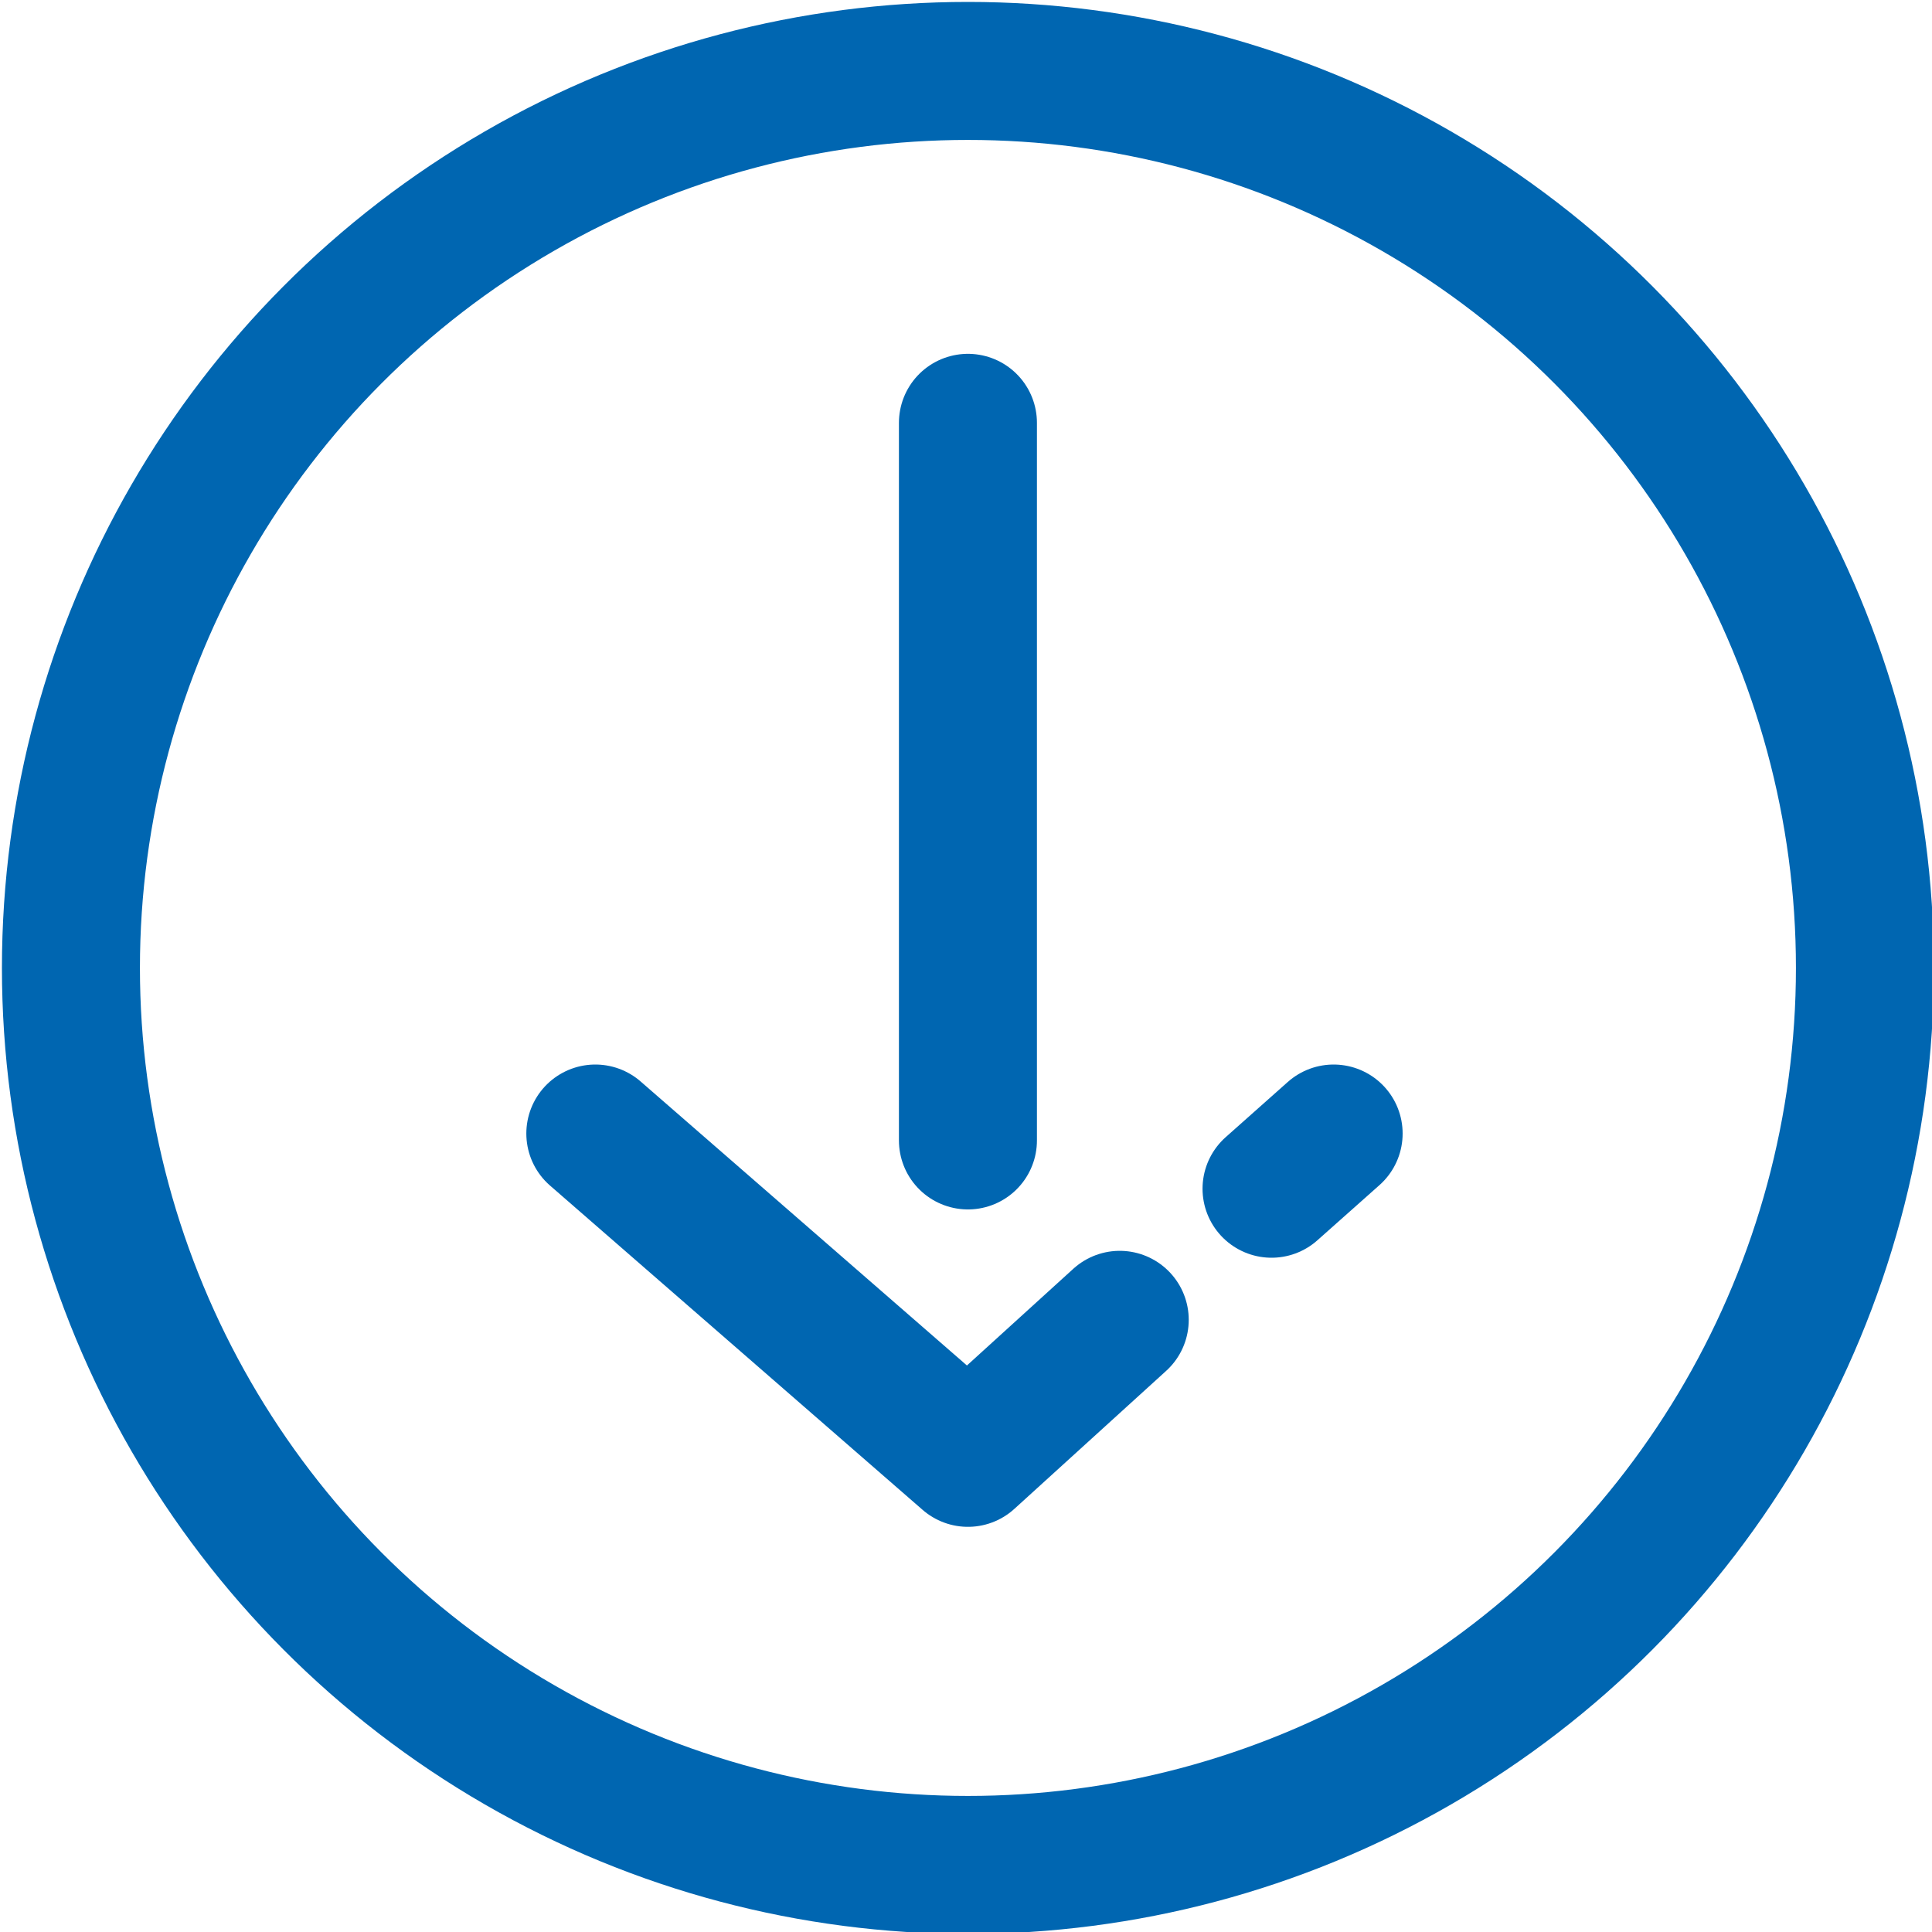
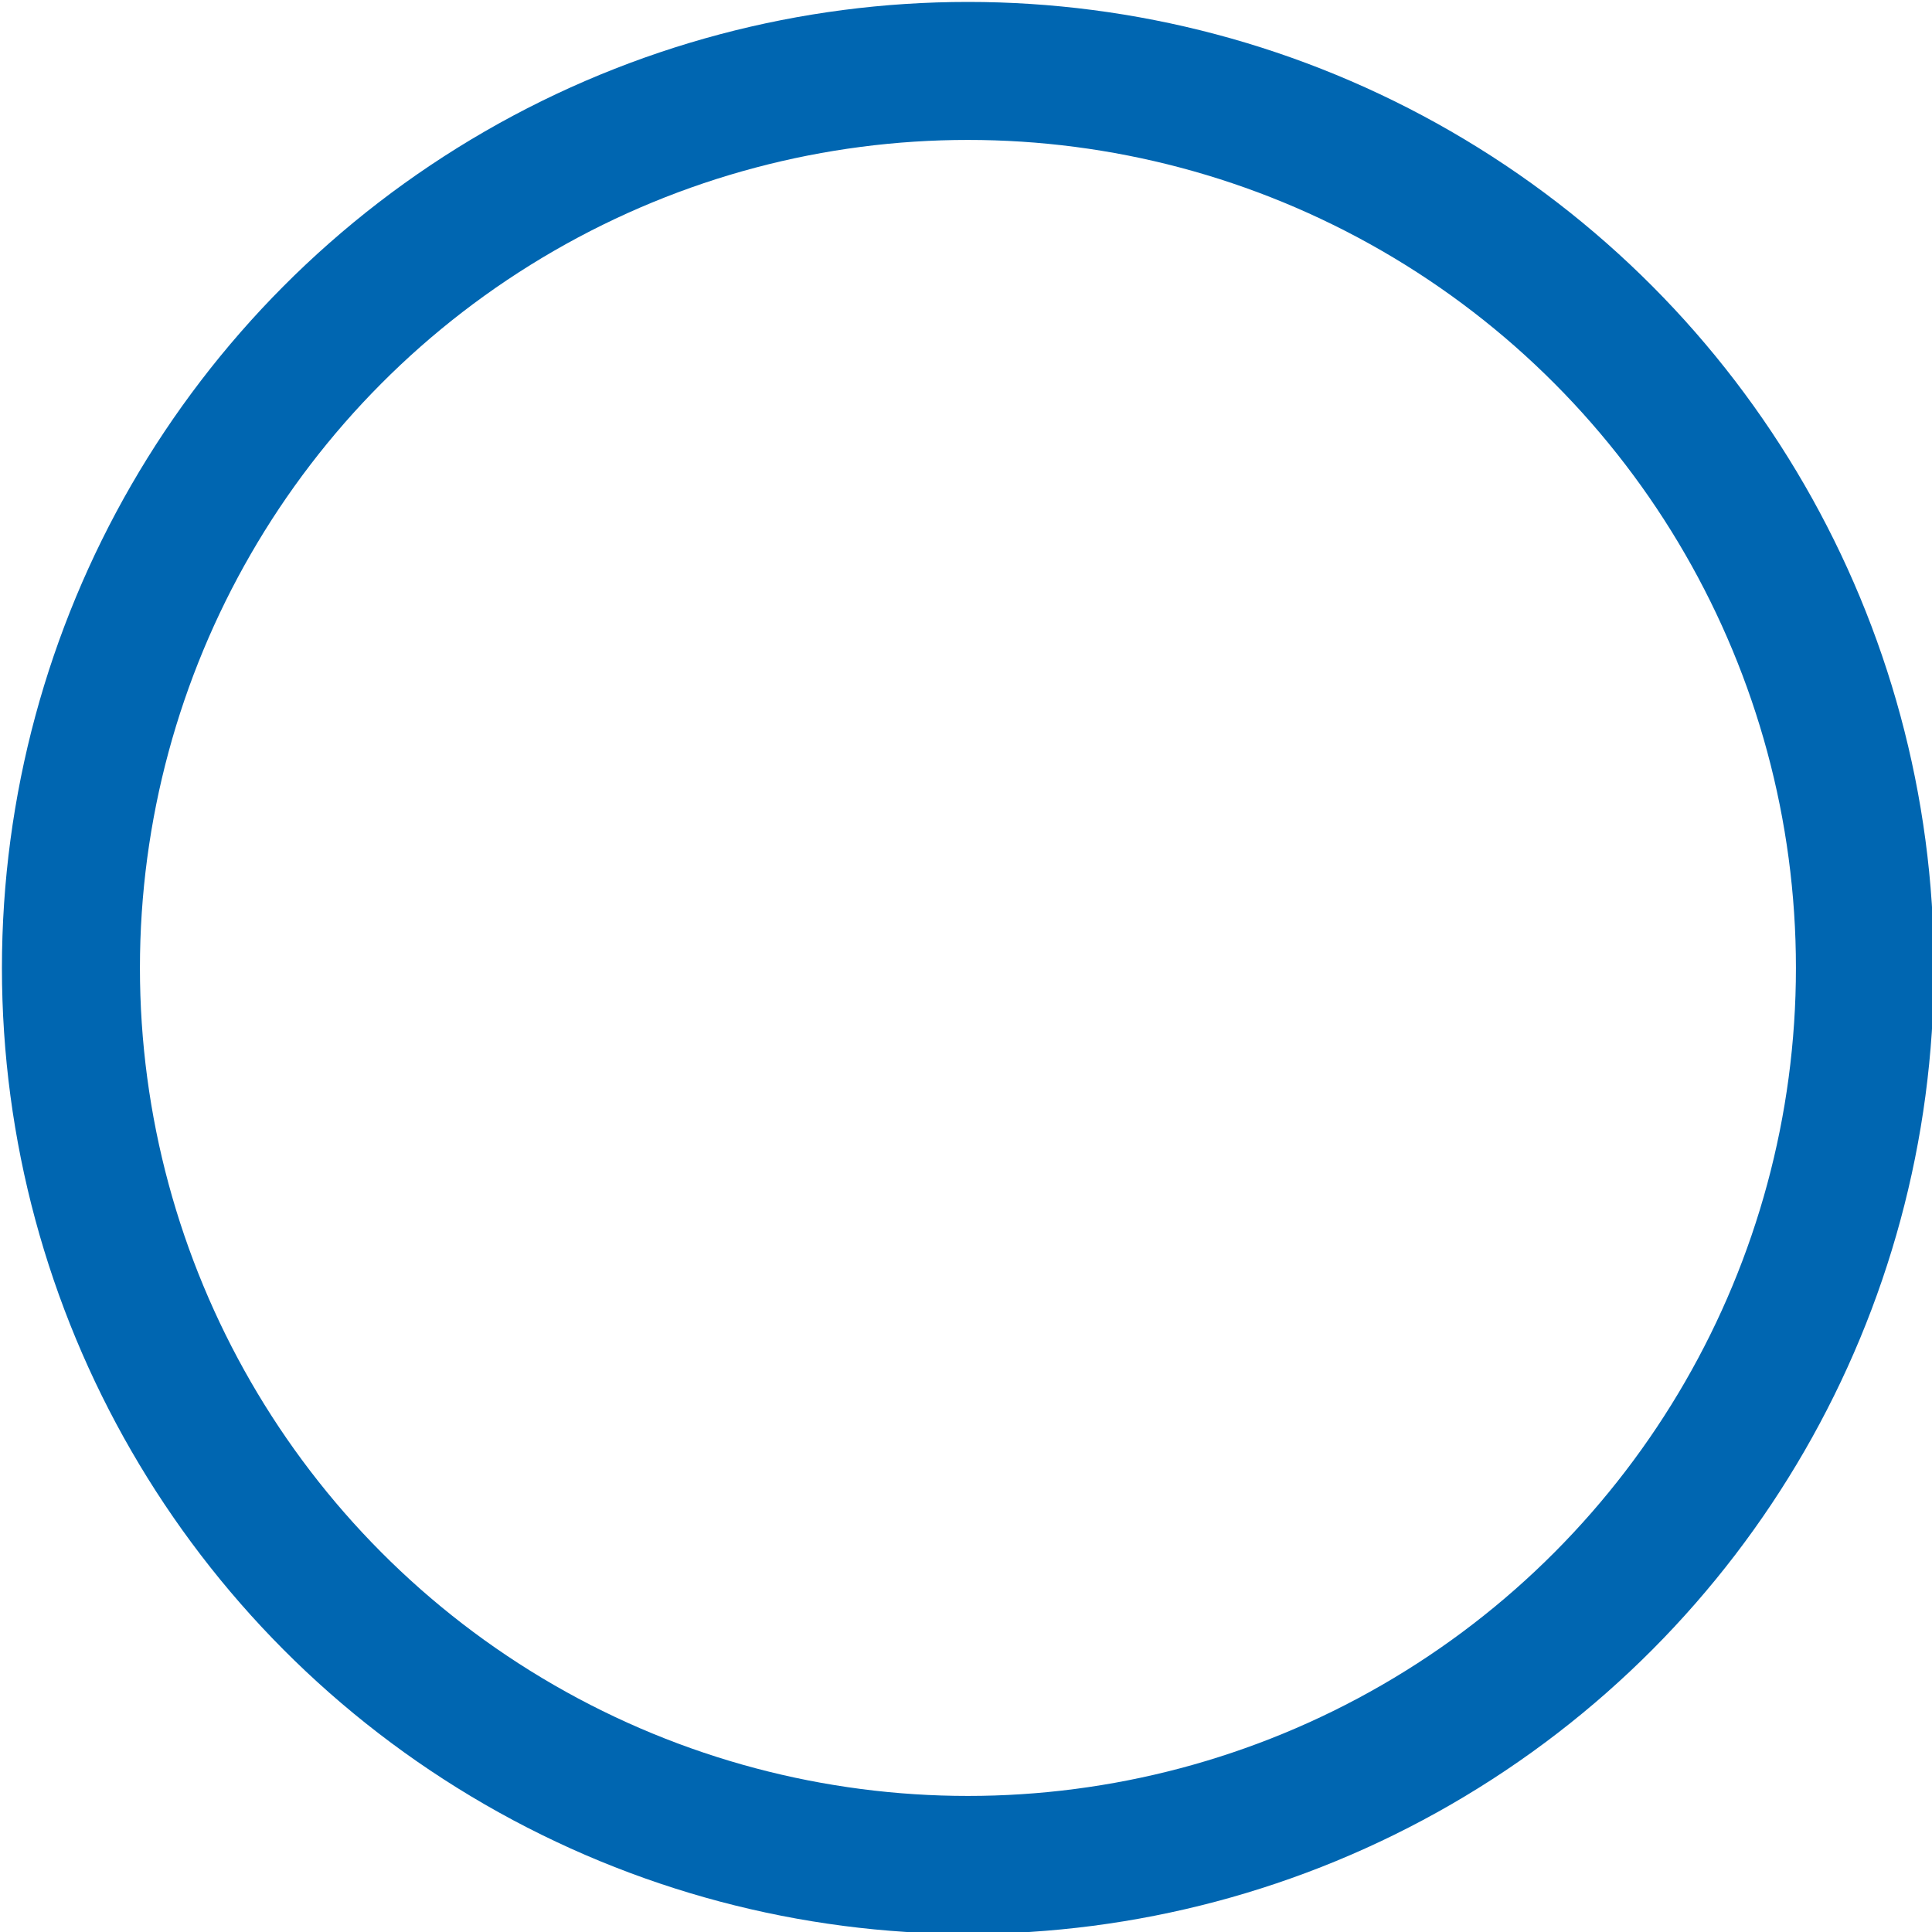
<svg xmlns="http://www.w3.org/2000/svg" version="1.1" id="Livello_1" x="0px" y="0px" viewBox="0 0 28 28" style="enable-background:new 0 0 28 28;" xml:space="preserve">
  <style type="text/css">
	.st0{fill:none;stroke:#0066B1;stroke-width:2;stroke-linecap:round;stroke-linejoin:round;}
</style>
  <g id="Icon" transform="translate(1.828 1.828)">
    <circle class="st0" cx="12.2" cy="12.2" r="13" />
-     <line id="Line_24" class="st0" x1="12.2" y1="4.3" x2="12.2" y2="14.7" />
-     <path id="Path_110" class="st0" d="M14.4,17.3l-2.2,2l-5.4-4.7" />
-     <path id="Path_111" class="st0" d="M17.5,14.6l-0.9,0.8" />
  </g>
</svg>